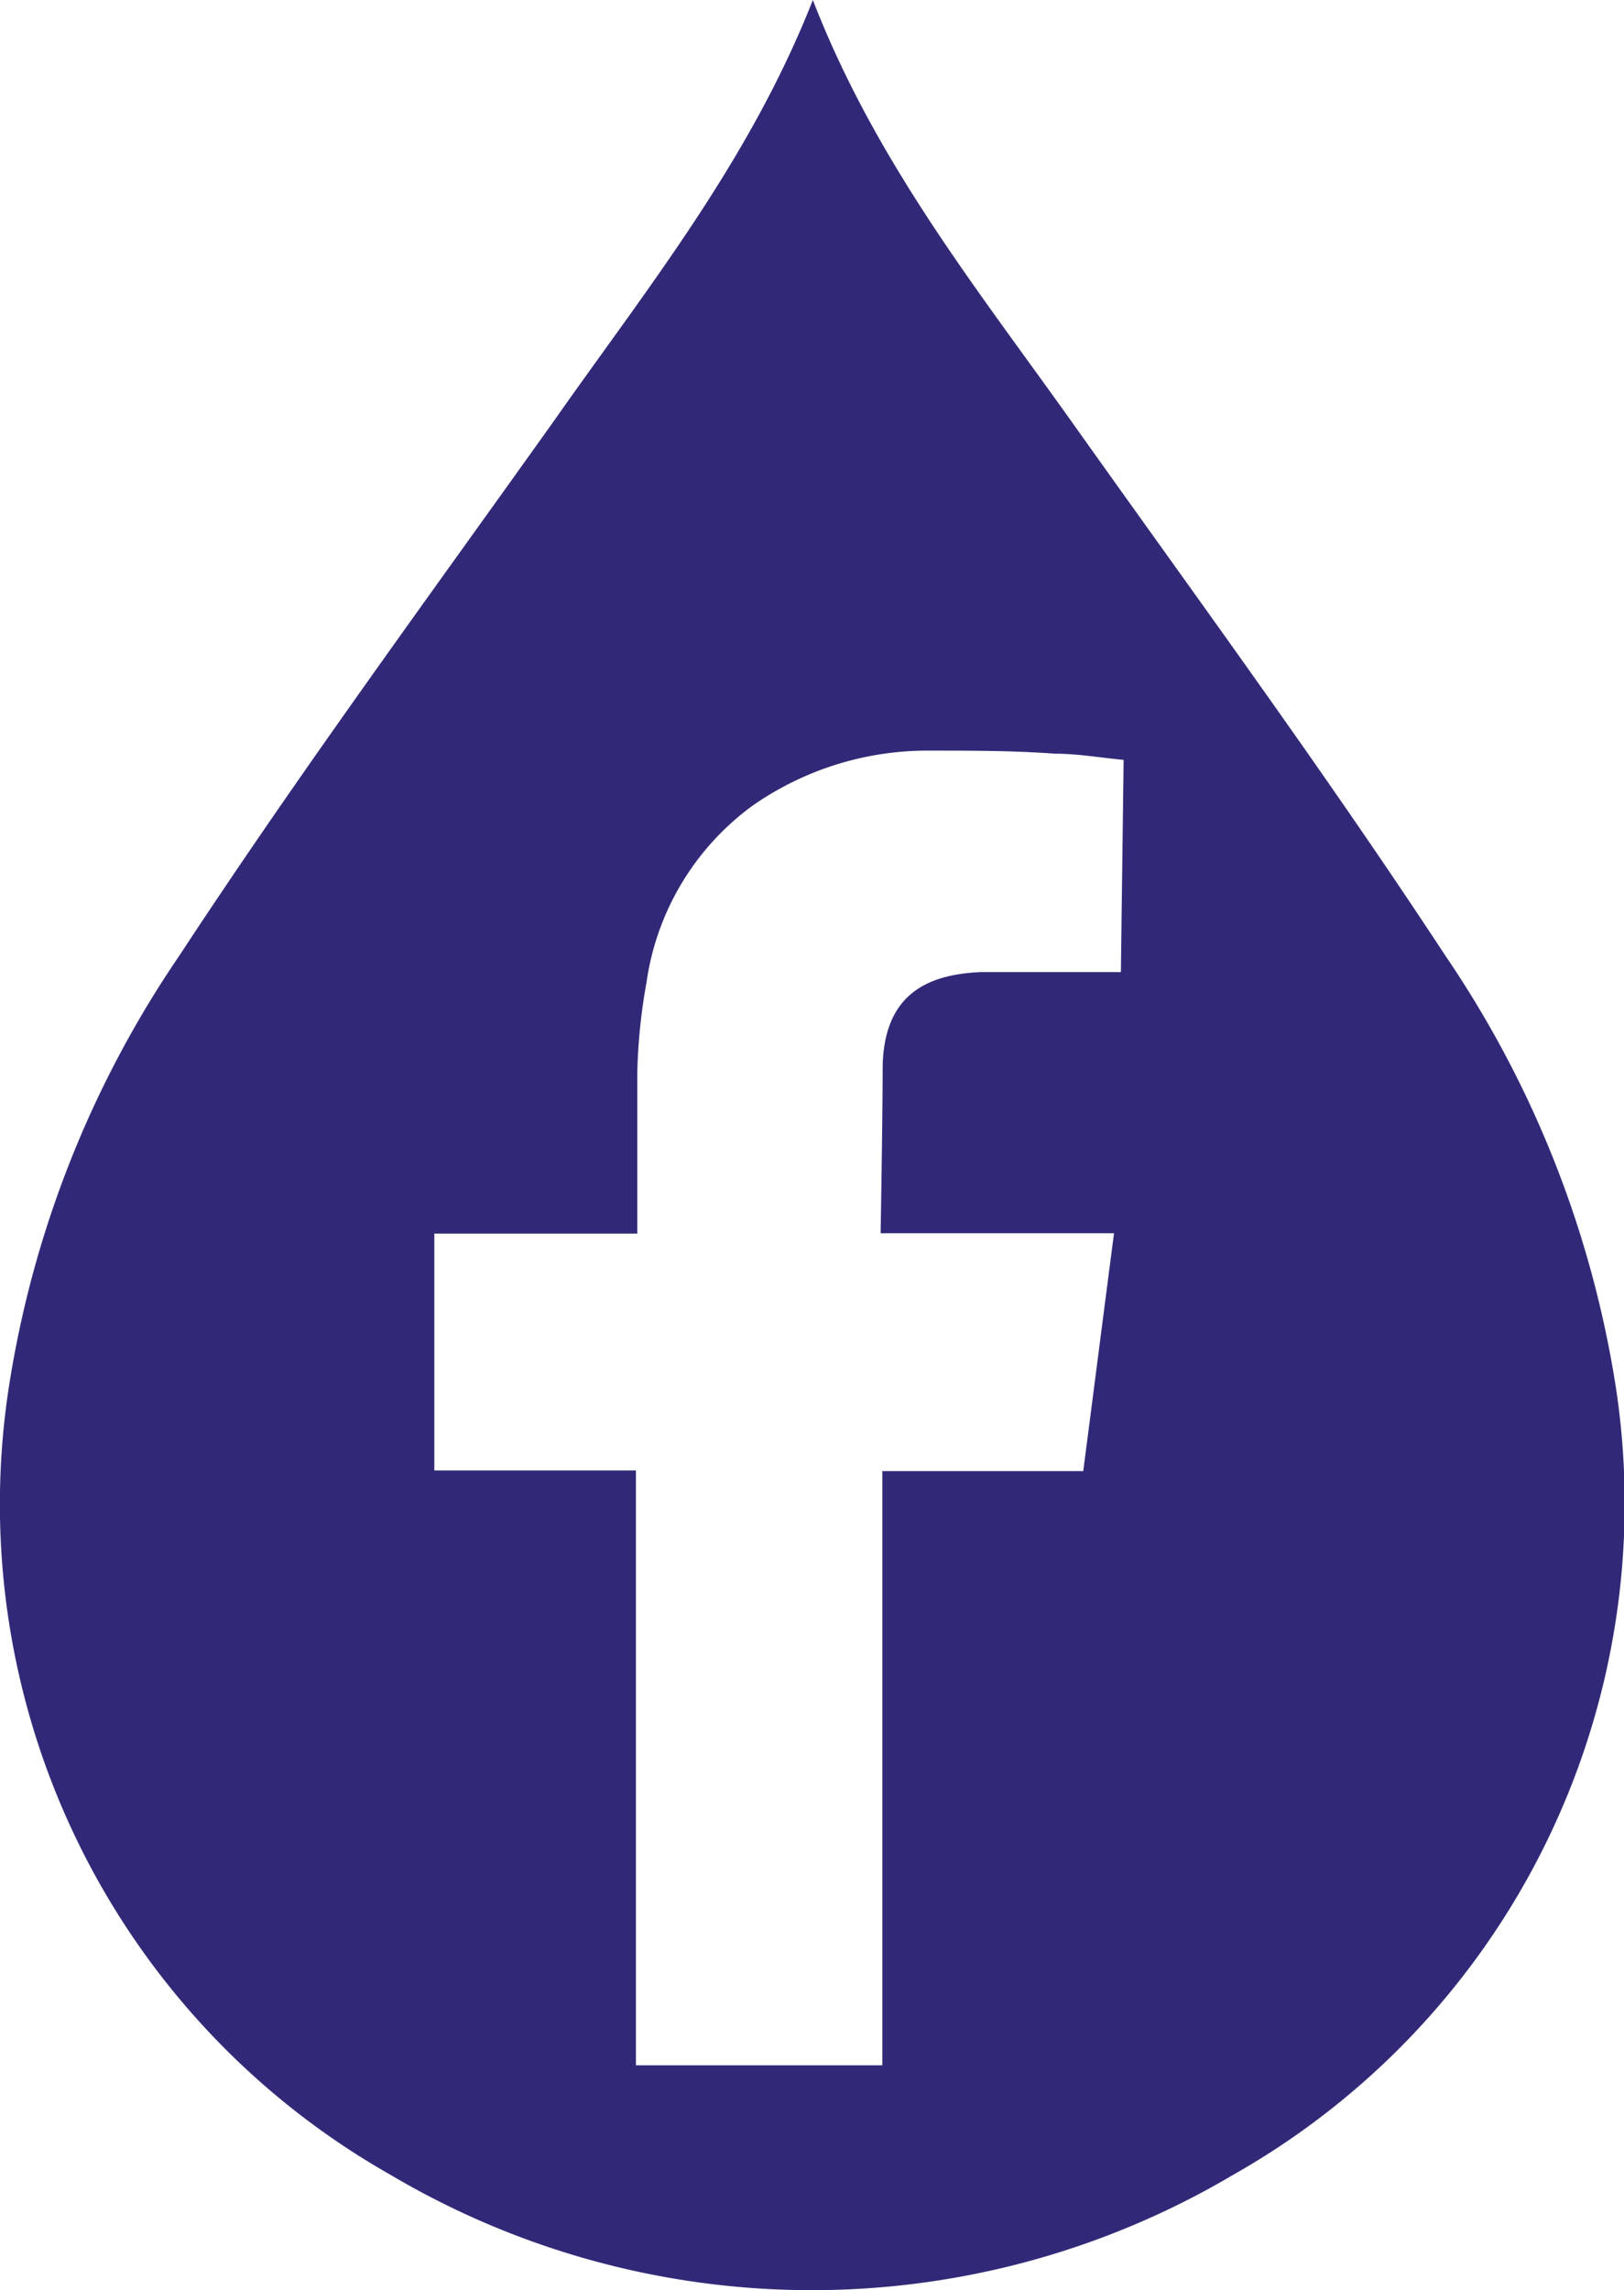
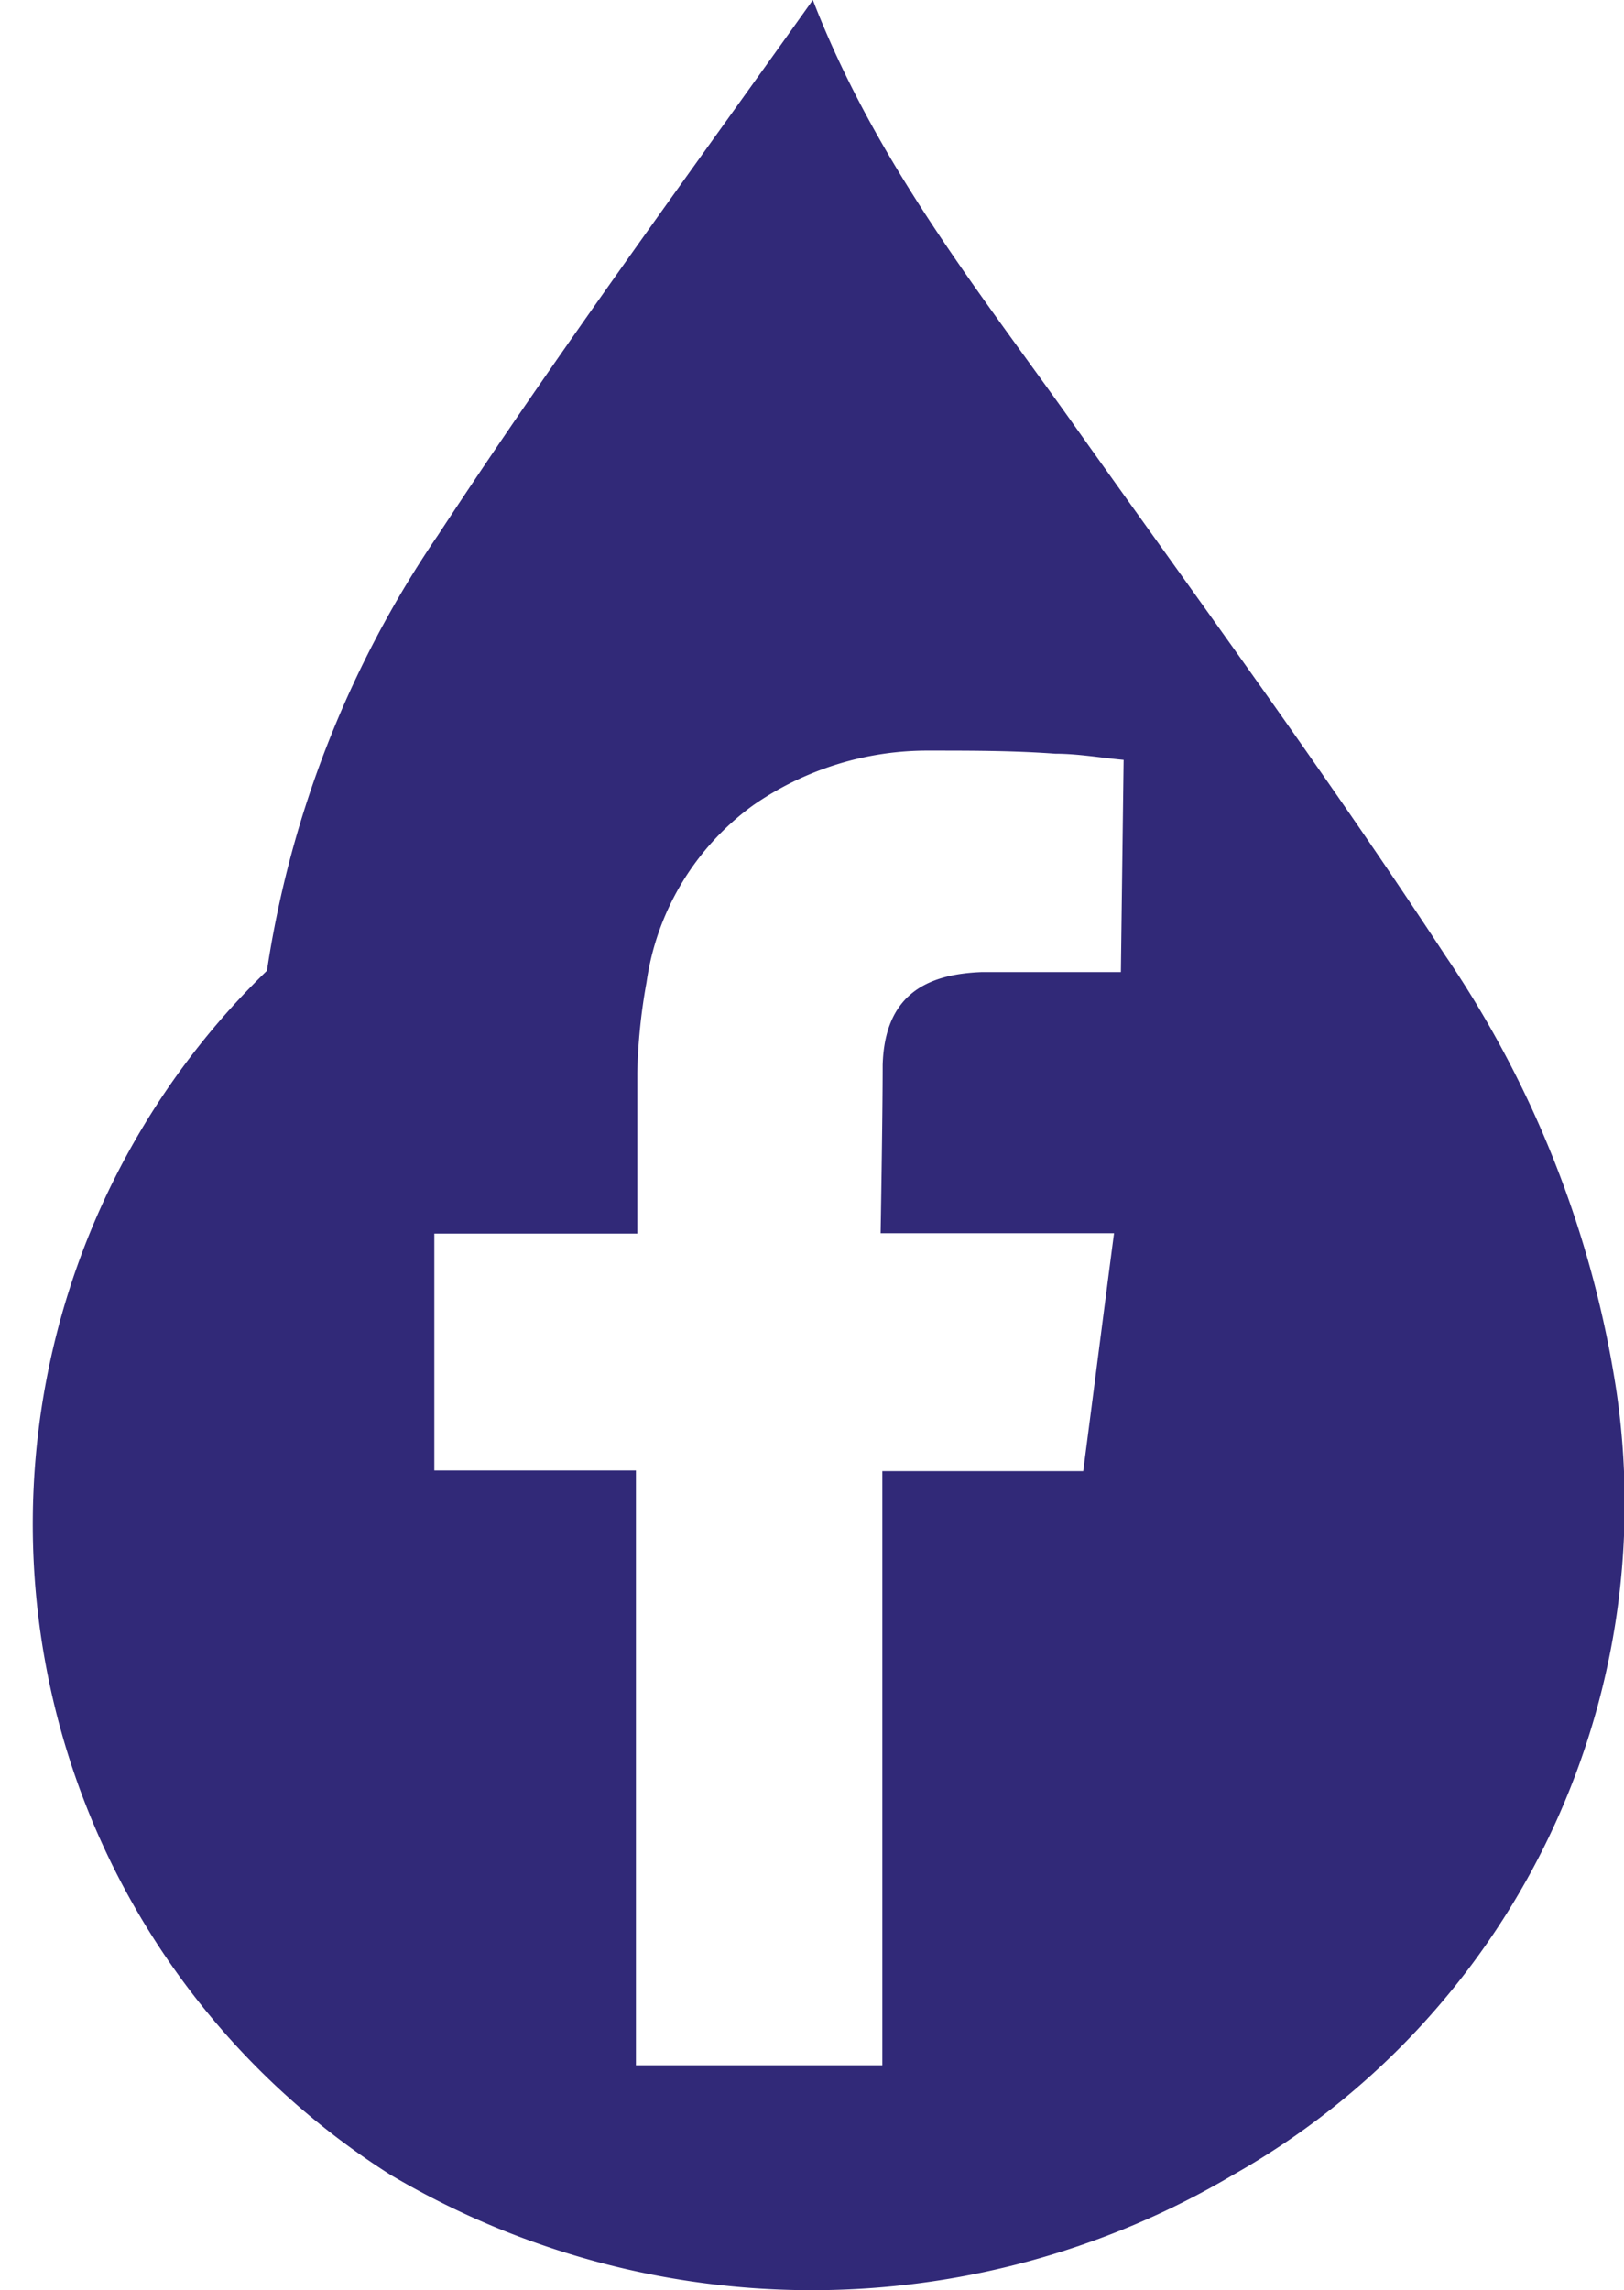
<svg xmlns="http://www.w3.org/2000/svg" id="Calque_1" data-name="Calque 1" viewBox="0 0 47.45 66.91">
  <defs>
    <style>.cls-1{fill:#312978;}</style>
  </defs>
  <title>goutte_bleu_fb</title>
-   <path class="cls-1" d="M68.34,62.82a30.82,30.82,0,0,0-5-12.73c-3.49-5.32-7.26-10.45-10.94-15.63-2.74-3.85-5.71-7.56-7.54-12.29C43,26.9,40,30.61,37.3,34.46c-3.69,5.18-7.46,10.31-10.95,15.63a30.67,30.67,0,0,0-5,12.73A22.52,22.52,0,0,0,32.52,85.71a24.17,24.17,0,0,0,24.62,0A22.53,22.53,0,0,0,68.34,62.82ZM53.86,50.57h-.49c-1.19,0-2.38,0-3.57,0-1.64.06-2.84.68-2.9,2.71,0,1.49-.06,4.92-.06,4.92h6.82c-.31,2.37-.6,4.65-.9,6.95H46.89V82.51h-7.2V65.13H33.8V58.21h5.93v-.52c0-1.39,0-2.78,0-4.17A16.82,16.82,0,0,1,40,50.87a7.74,7.74,0,0,1,3.11-5.17,8.93,8.93,0,0,1,5.17-1.6c1.22,0,2.44,0,3.66.09.67,0,1.33.12,2,.18Z" transform="translate(-21.11 -22.17)" />
+   <path class="cls-1" d="M68.34,62.82a30.82,30.82,0,0,0-5-12.73c-3.49-5.32-7.26-10.45-10.94-15.63-2.74-3.85-5.71-7.56-7.54-12.29c-3.69,5.18-7.46,10.31-10.95,15.63a30.67,30.67,0,0,0-5,12.73A22.52,22.52,0,0,0,32.52,85.71a24.17,24.17,0,0,0,24.62,0A22.53,22.53,0,0,0,68.34,62.82ZM53.86,50.57h-.49c-1.19,0-2.38,0-3.57,0-1.64.06-2.84.68-2.9,2.71,0,1.49-.06,4.92-.06,4.92h6.82c-.31,2.37-.6,4.65-.9,6.95H46.89V82.51h-7.2V65.13H33.8V58.21h5.93v-.52c0-1.39,0-2.78,0-4.17A16.82,16.82,0,0,1,40,50.87a7.74,7.74,0,0,1,3.11-5.17,8.93,8.93,0,0,1,5.17-1.6c1.22,0,2.44,0,3.66.09.67,0,1.33.12,2,.18Z" transform="translate(-21.11 -22.17)" />
</svg>